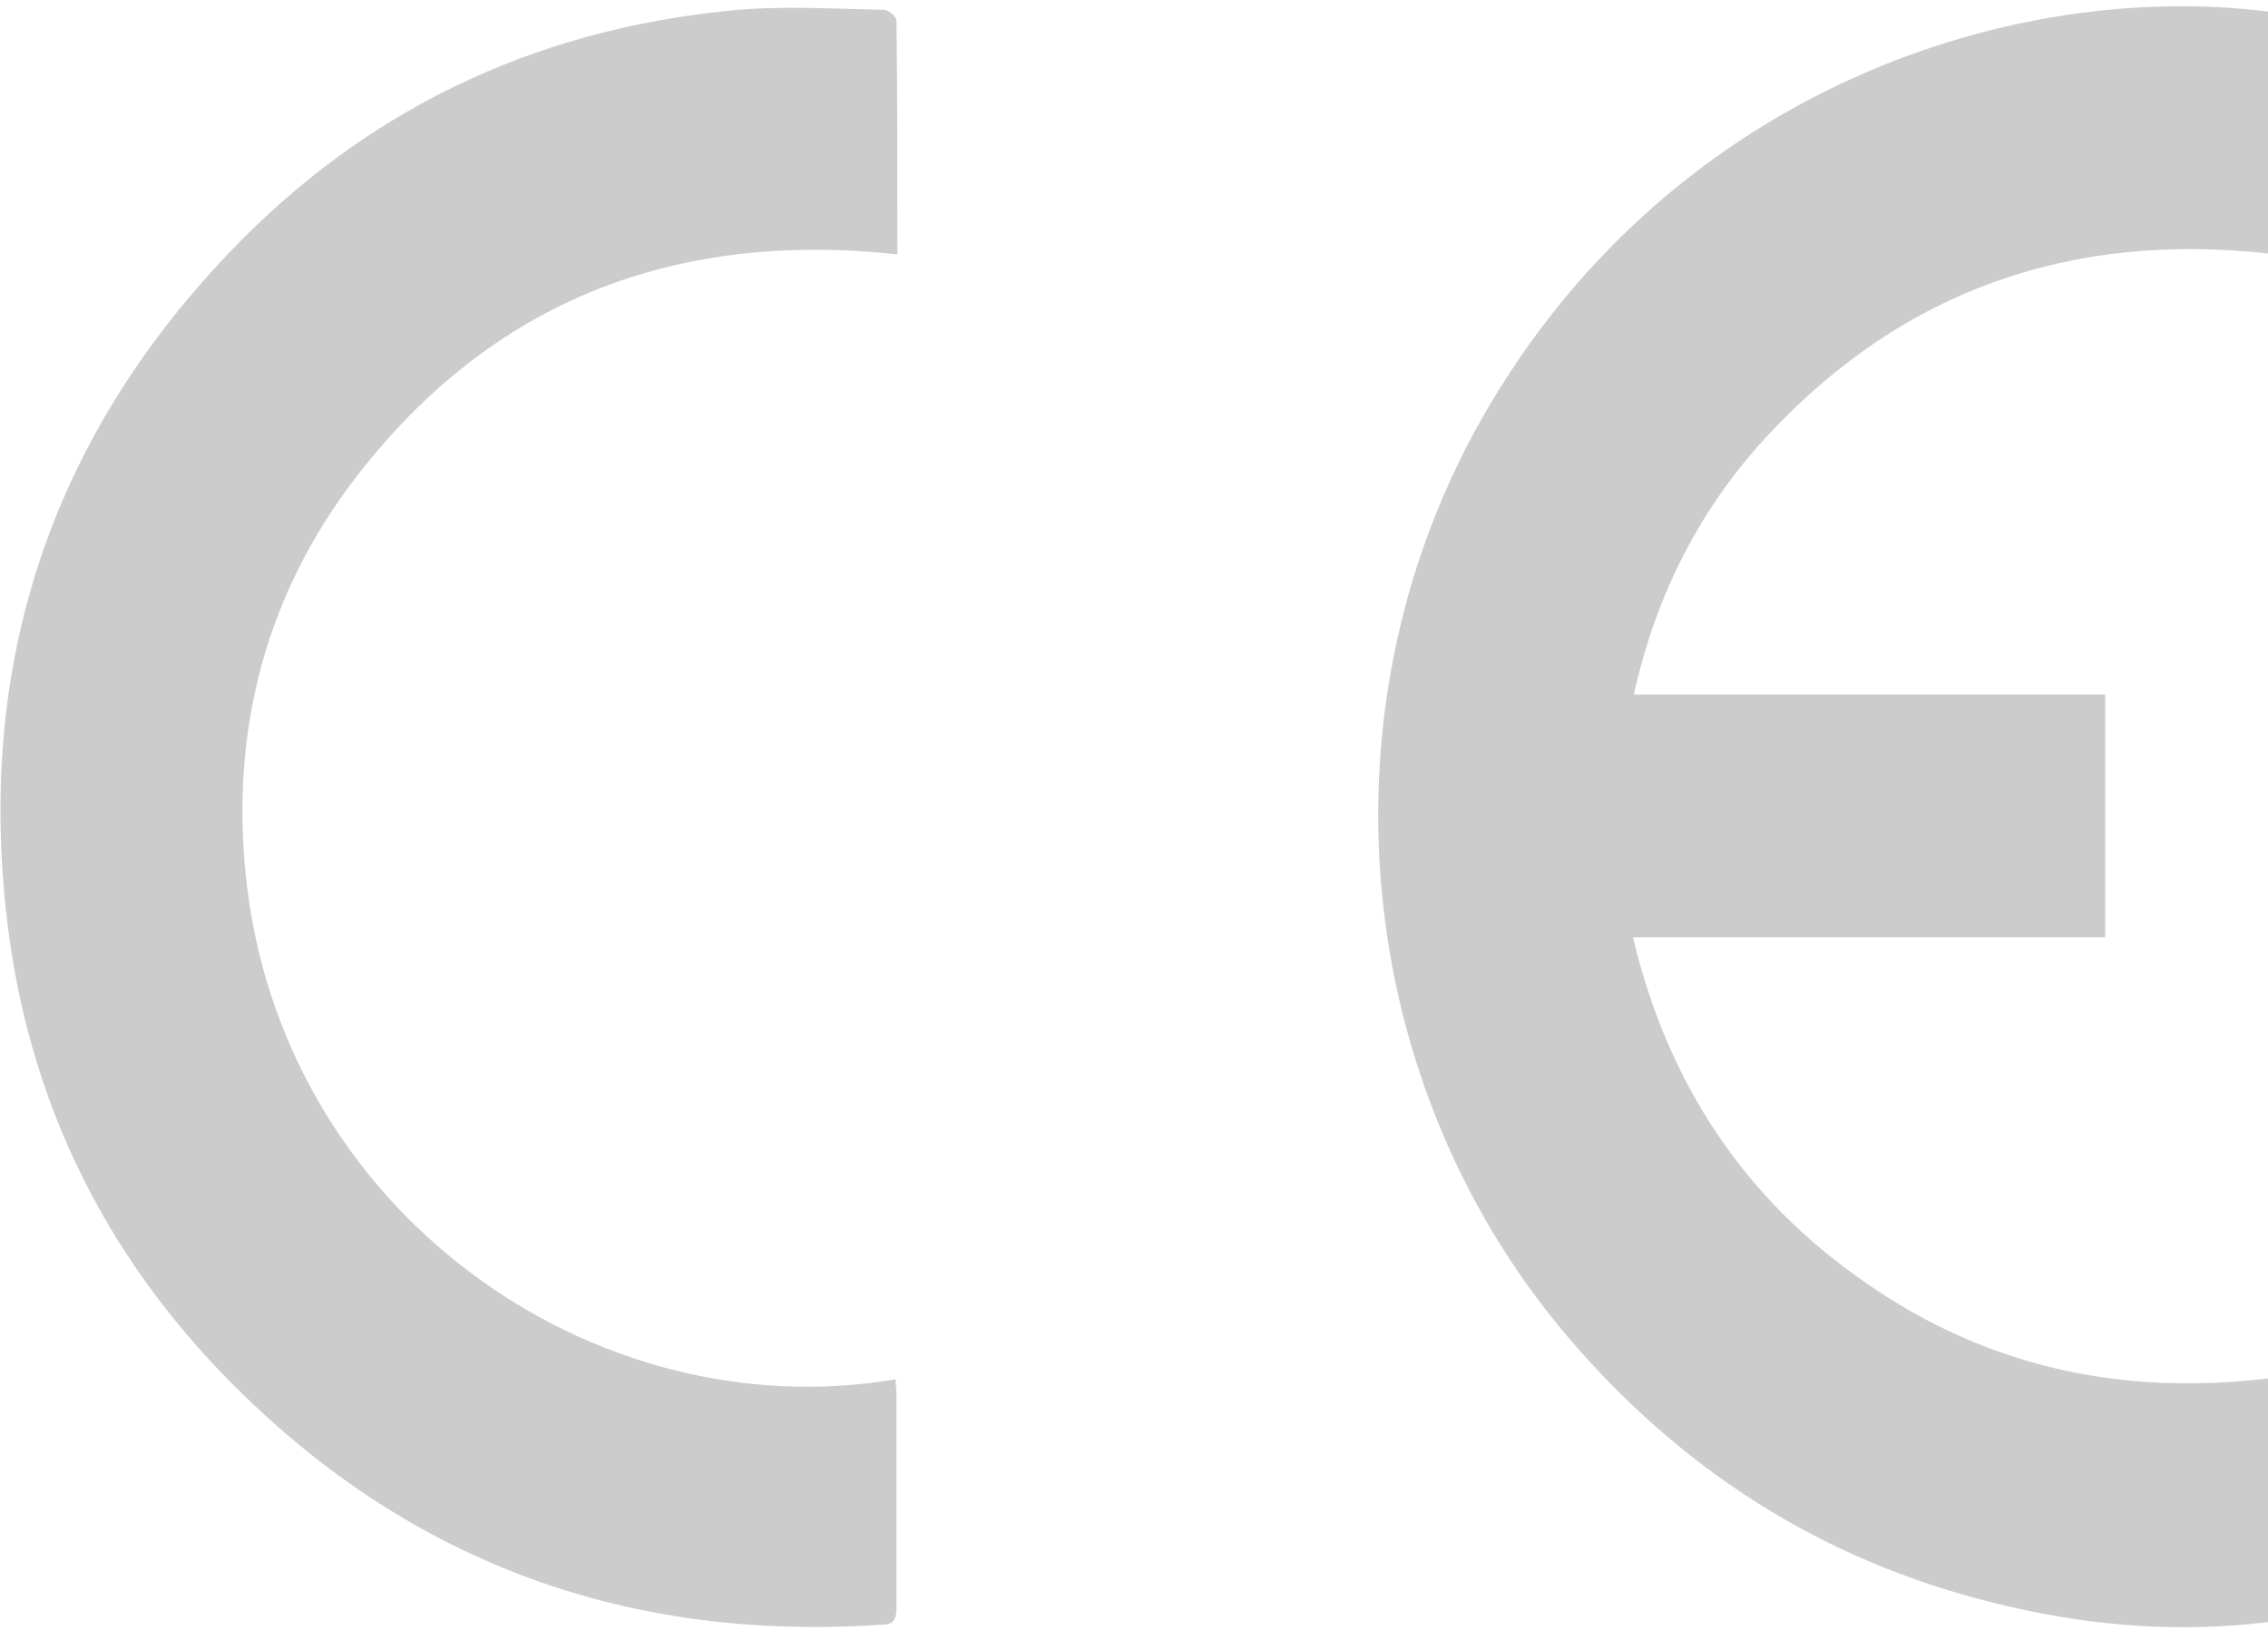
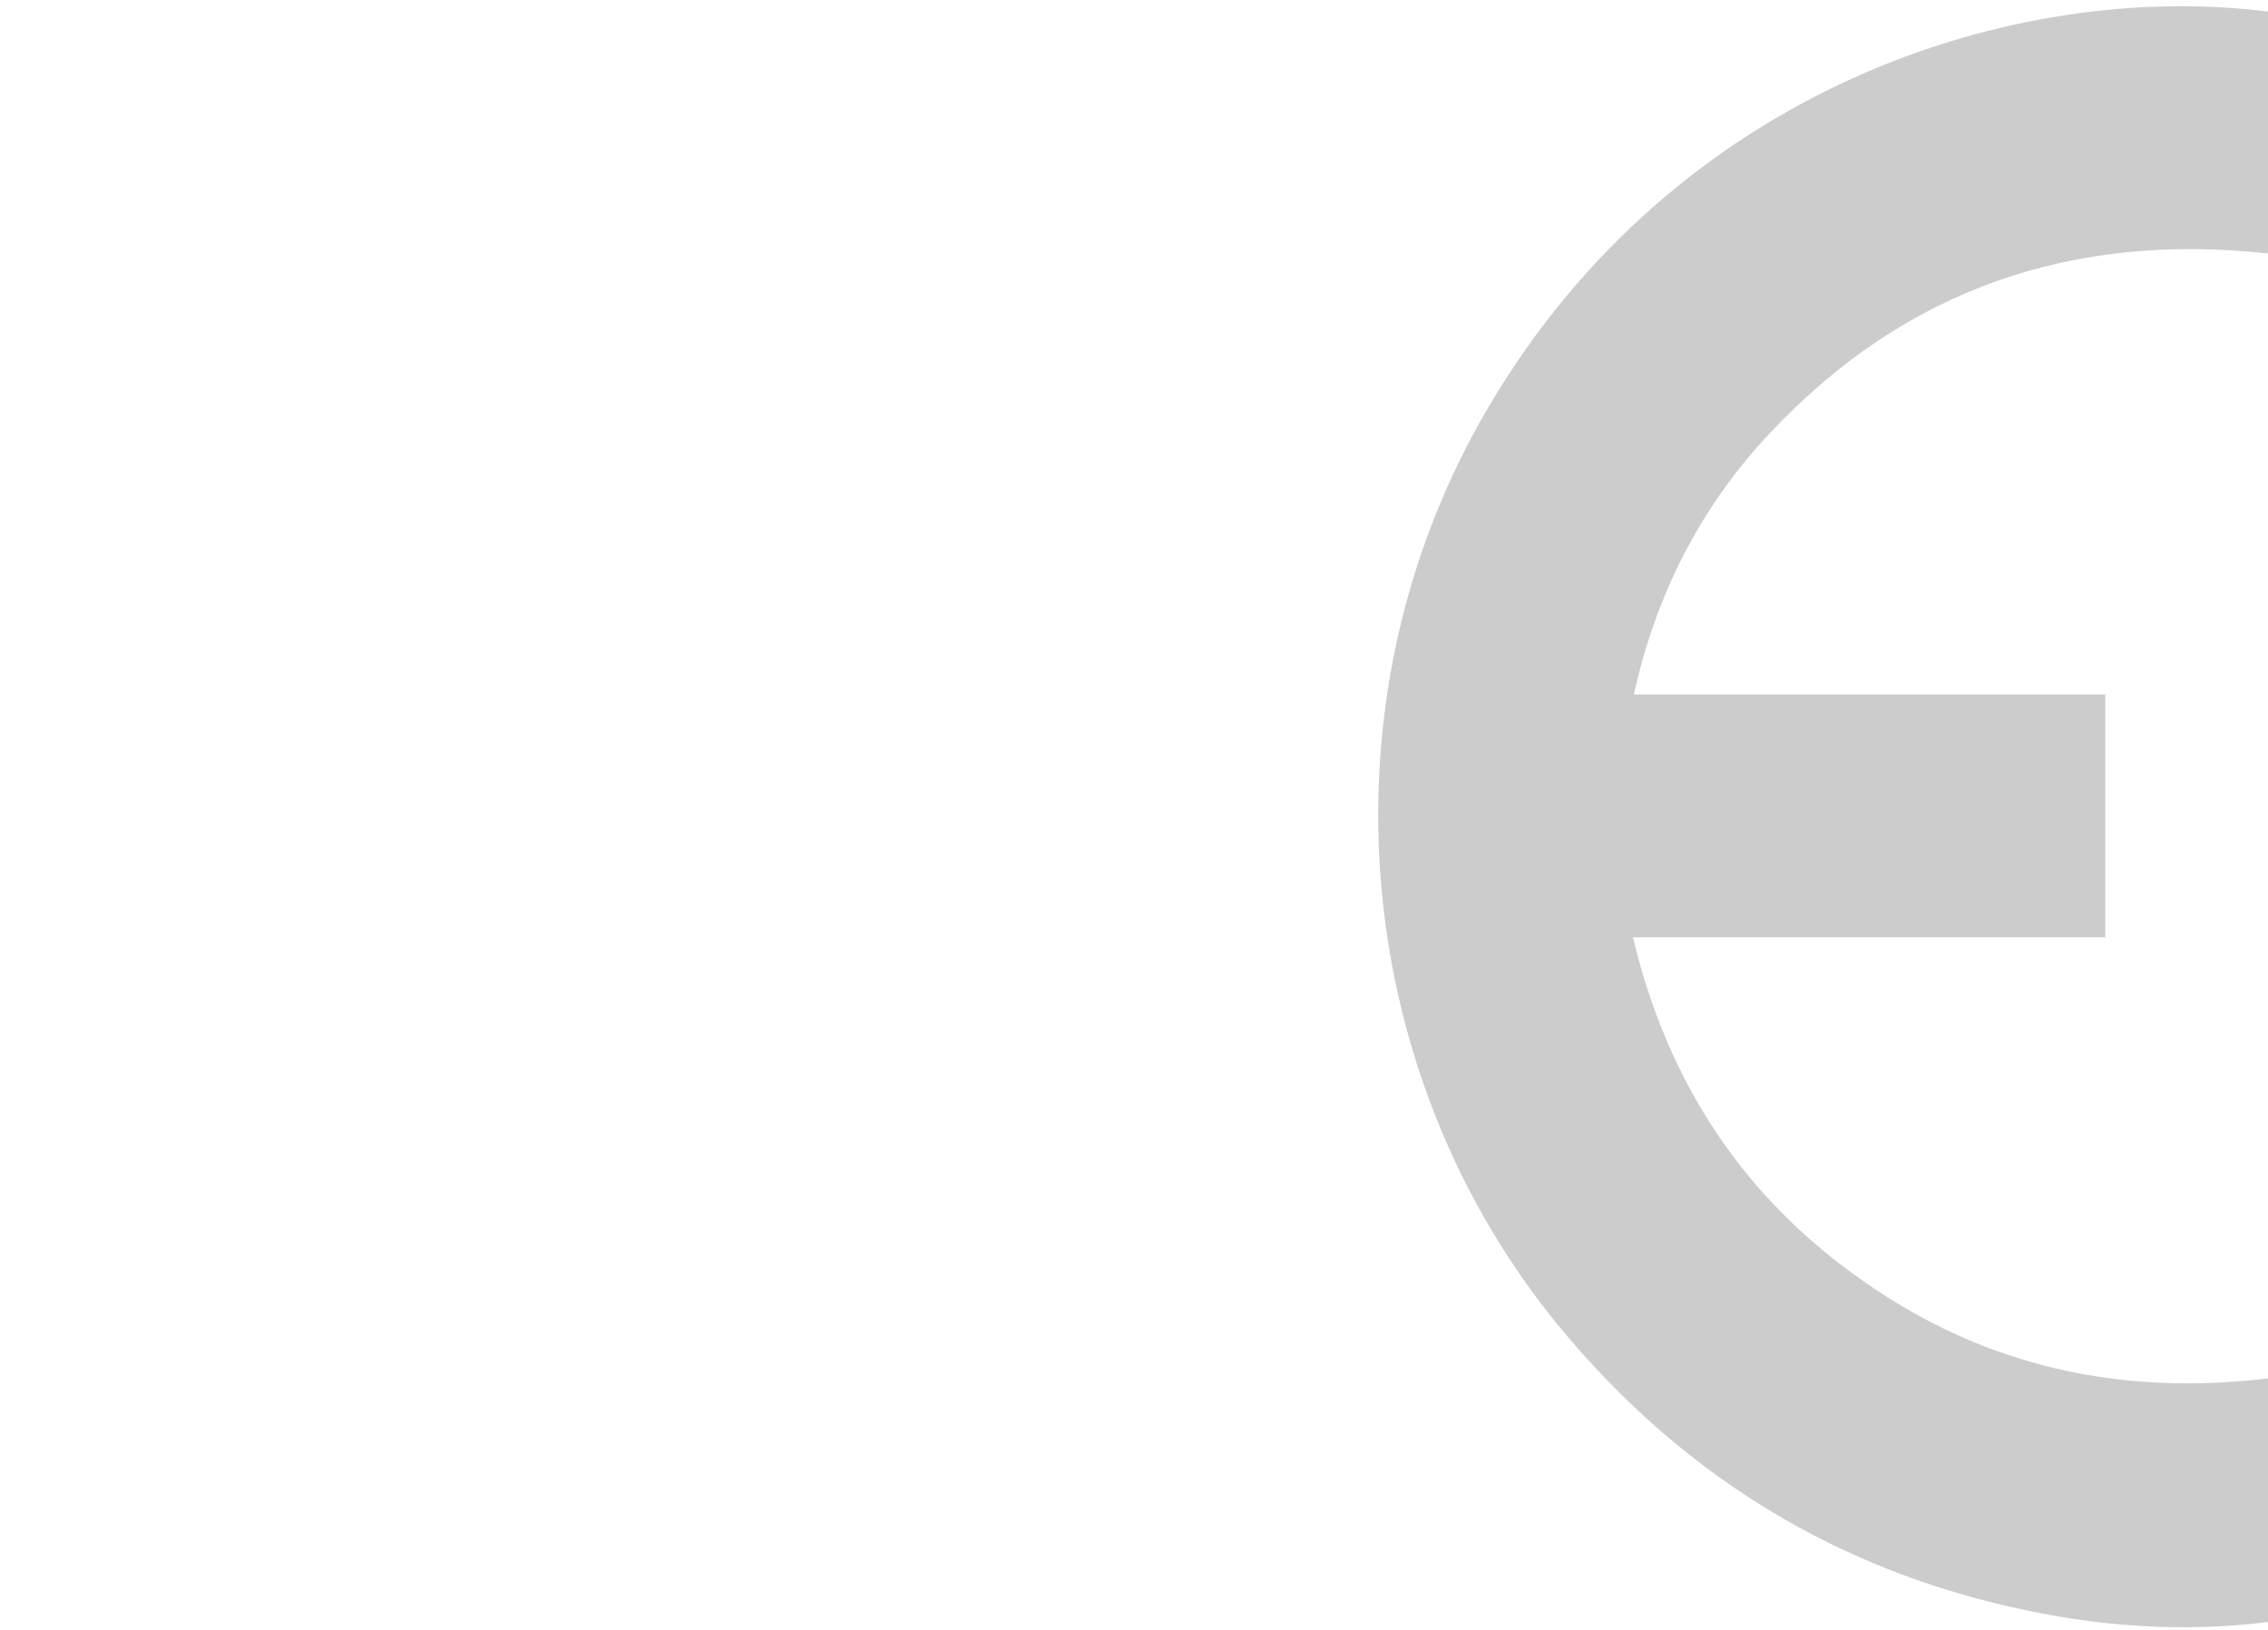
<svg xmlns="http://www.w3.org/2000/svg" version="1.1" id="Ebene_1" x="0px" y="0px" viewBox="0 0 255 183.3" style="enable-background:new 0 0 255 183.3;" xml:space="preserve">
  <style type="text/css">
	.st0{fill:#CCCCCC;}
</style>
  <g>
    <path class="st0" d="M255,1.3v27.2c-22-2.4-40.8,4-56,20.2c-7.8,8.3-12.8,18.1-15.3,29.4h53v27.3h-53.1   c3.9,16.4,12.5,29.4,26.1,38.8c13.6,9.5,28.8,12.8,45.3,10.8v27.4c-9.7,1.2-19.4,0.5-28.9-1.7c-19.5-4.4-35.8-14.3-48.9-29.3   c-25.5-29-29.5-72.4-9.8-105.7C188.4,10.1,226.3-2.3,255,1.3" />
-     <path class="st0" d="M100.7,155.1c0,0.7,0.1,1.2,0.1,1.8c0,8,0,15.9,0,23.9c0,1.4-0.4,1.9-1.7,1.9c-28.3,1.9-52.7-6.8-72.8-26.9   c-14.5-14.5-23.1-32-25.5-52.3c-3.4-28.7,4.8-53.8,24.7-74.8C40.8,12.5,59.8,3.4,82,1.2C87.8,0.6,93.6,1,99.4,1.1   c0.5,0,1.4,0.8,1.4,1.2c0.1,8.7,0.1,17.4,0.1,26.3C75.9,25.9,55.3,33.8,40,53.7c-10,13-14,28.1-12.4,44.4   C31.3,136.1,66.7,160.9,100.7,155.1" />
  </g>
</svg>